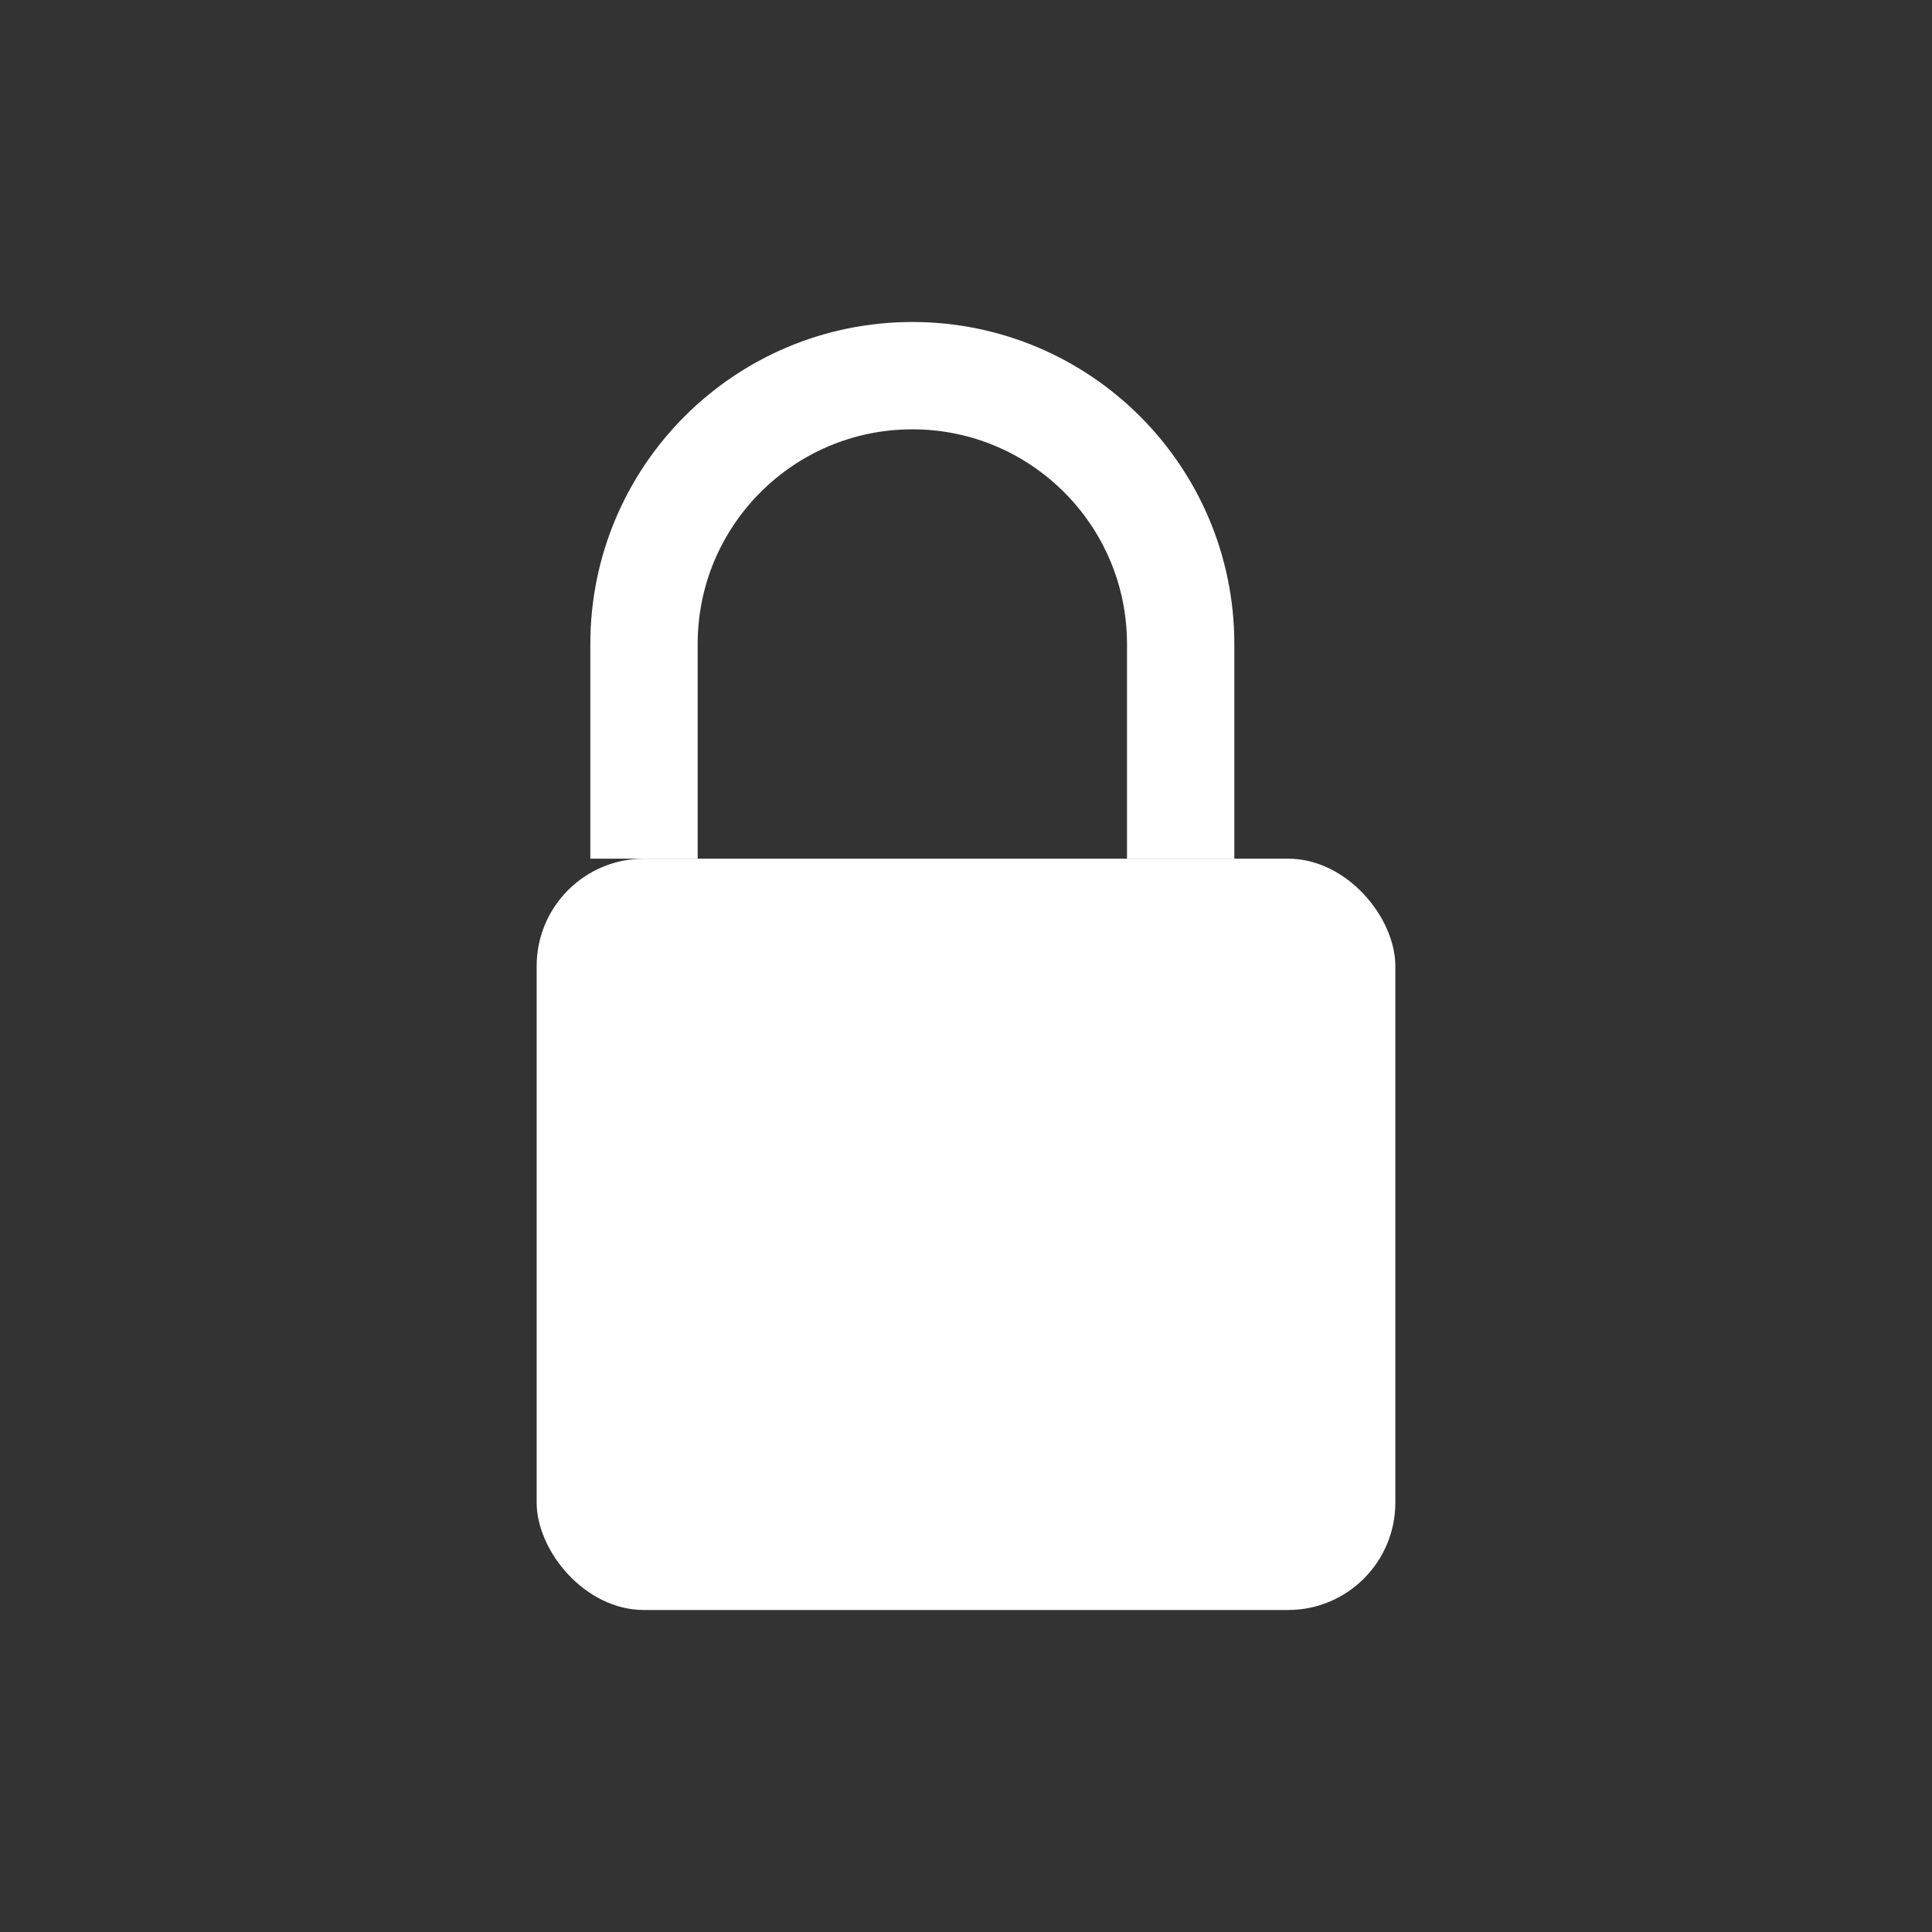
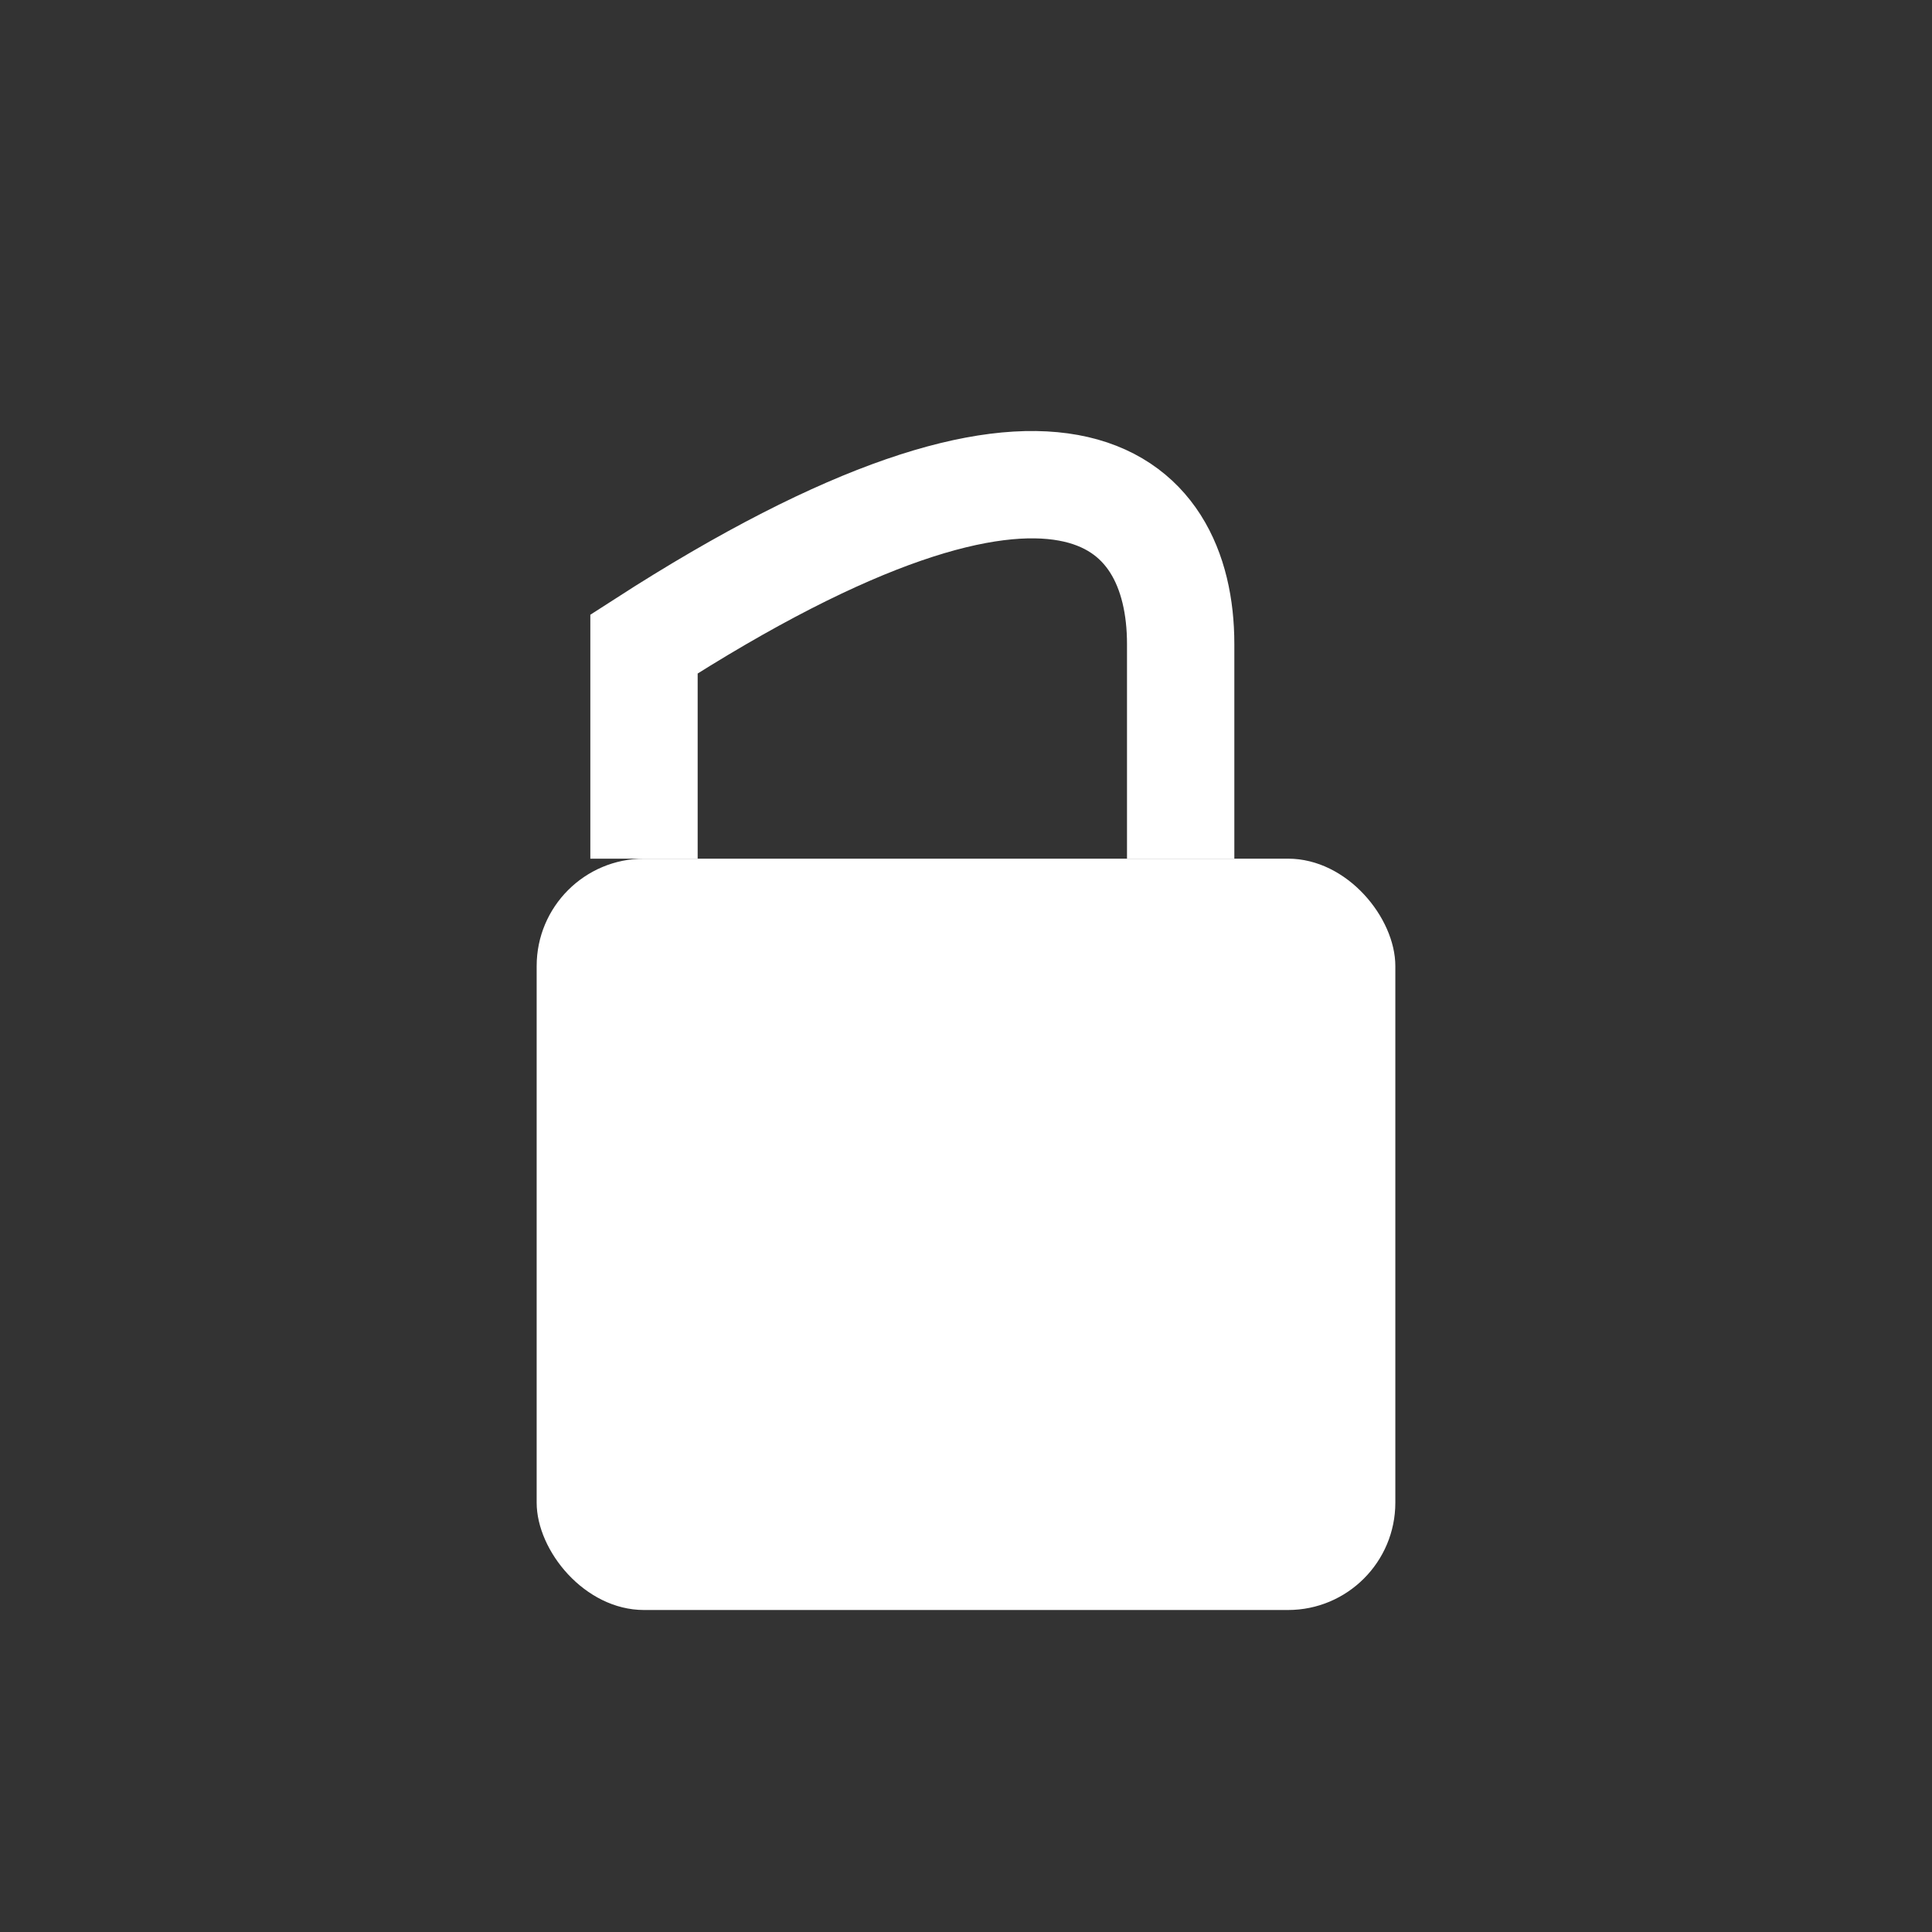
<svg xmlns="http://www.w3.org/2000/svg" width="36" height="36" viewBox="0 0 36 36" fill="none">
  <rect x="0" y="0" width="36" height="36" fill="#333333" stroke="none" />
  <rect x="10" y="16" width="16" height="14" rx="2" fill="white" />
-   <path d="M12 16V12C12 9.239 14.239 7 17 7C19.761 7 22 9.239 22 12V16" stroke="white" stroke-width="2" fill="none" />
-   <circle cx="18" cy="23" r="2" fill="white" opacity="0.5" />
+   <path d="M12 16V12C19.761 7 22 9.239 22 12V16" stroke="white" stroke-width="2" fill="none" />
</svg>